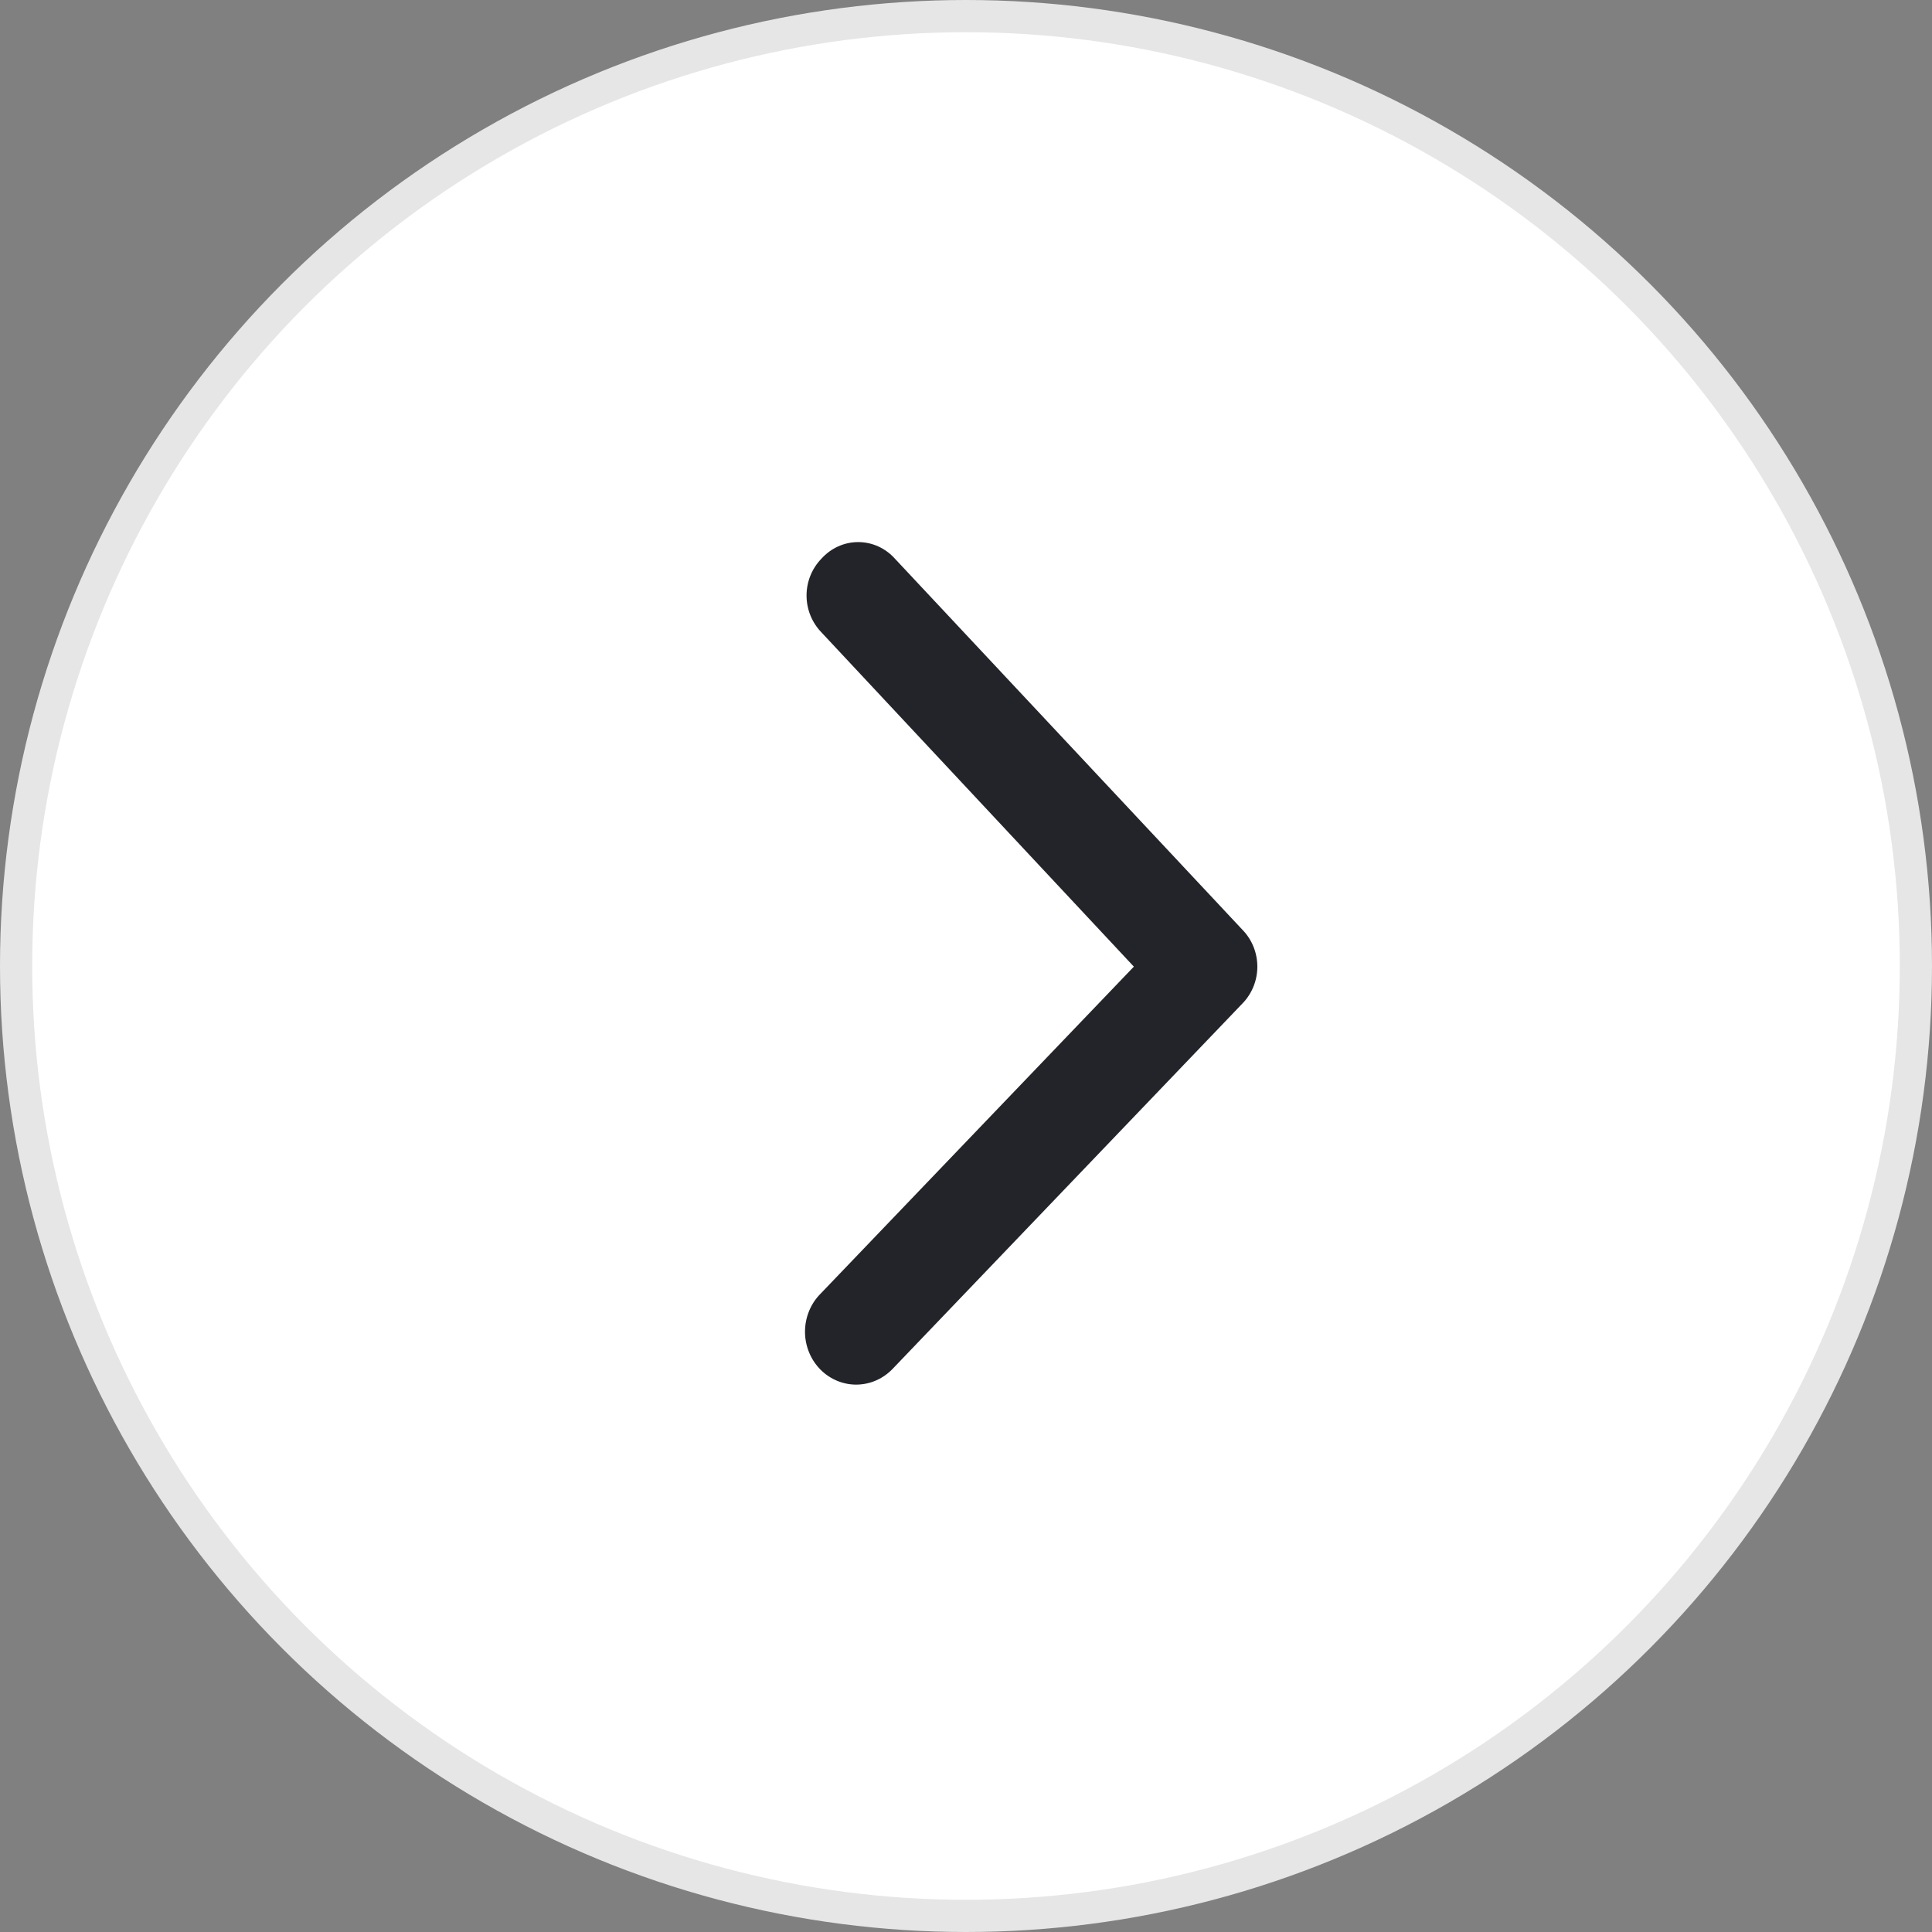
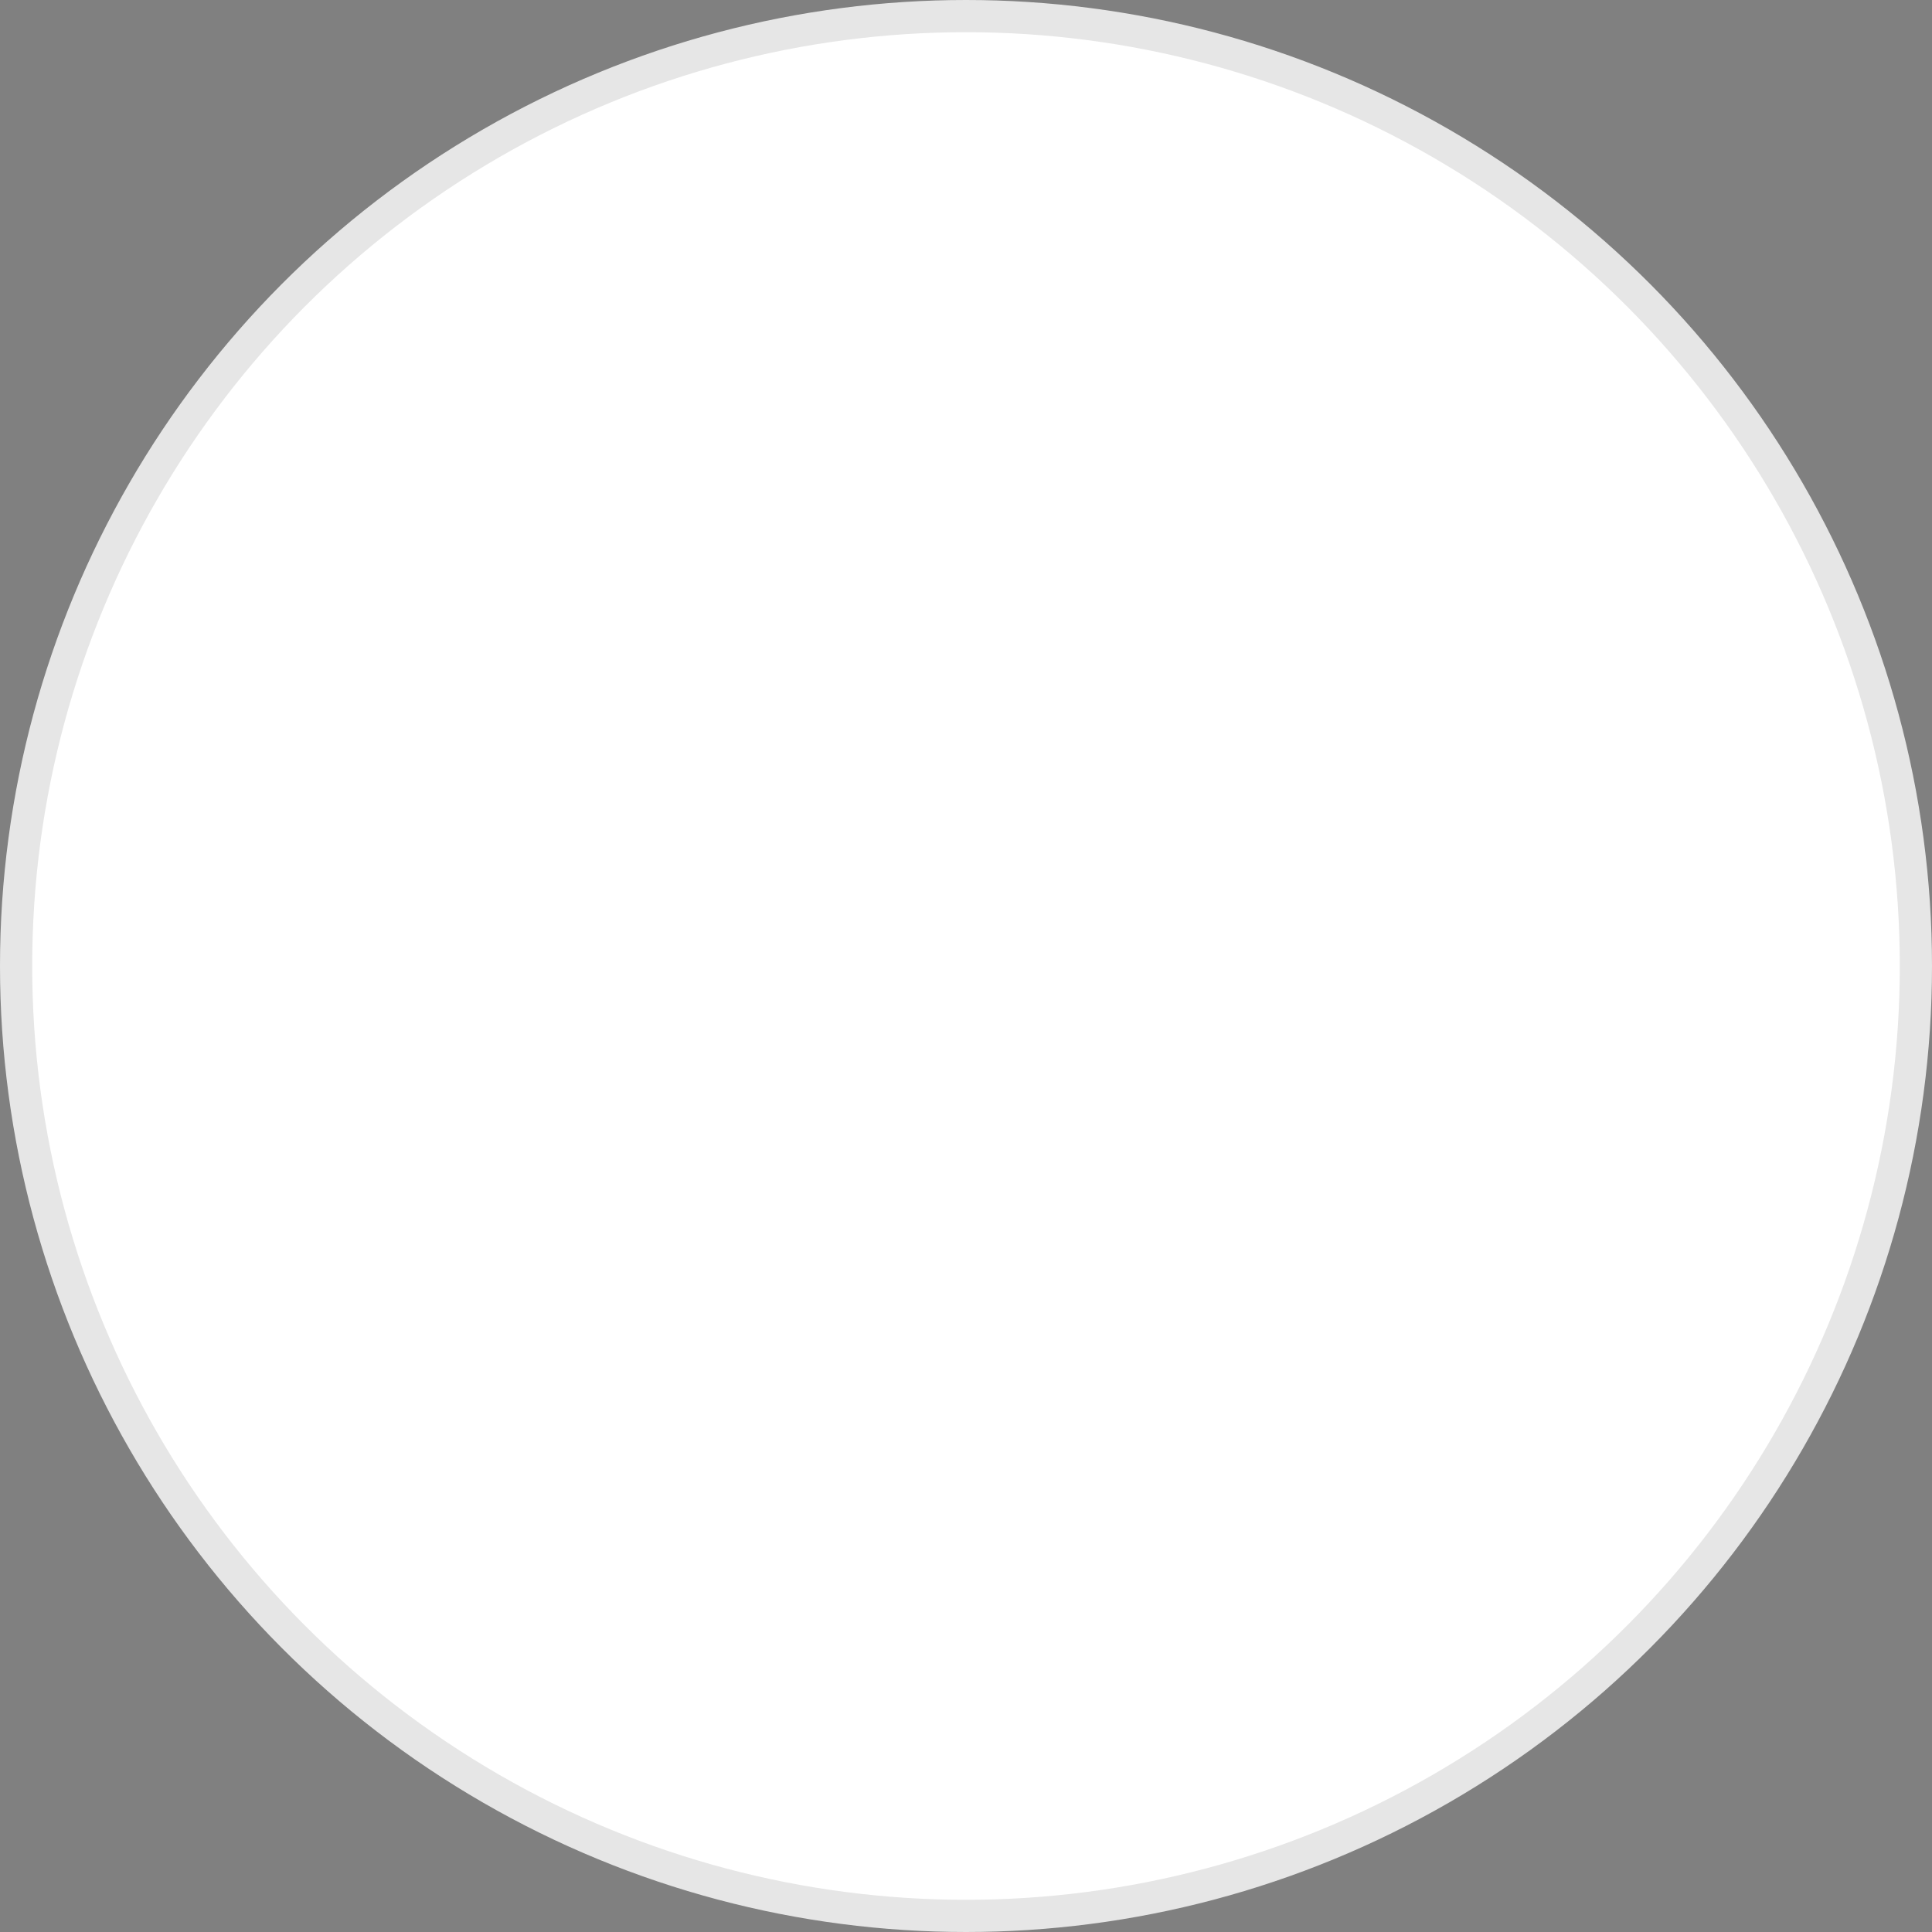
<svg xmlns="http://www.w3.org/2000/svg" width="60" height="60" viewBox="0 0 60 60" fill="none">
  <rect x="0" y="0" width="60" height="60" fill="#808080" stroke="none" />
  <circle cx="30" cy="30" r="29.5" fill="white" stroke="#E6E6E6" />
-   <path d="M25.508 17.353C25.363 17.502 25.247 17.68 25.168 17.876C25.089 18.072 25.048 18.282 25.048 18.494C25.048 18.706 25.089 18.916 25.168 19.112C25.247 19.308 25.363 19.486 25.508 19.636L35.213 30.02L25.446 40.216C25.301 40.371 25.187 40.554 25.111 40.755C25.034 40.956 24.997 41.17 25 41.386C25.004 41.601 25.049 41.814 25.132 42.012C25.215 42.21 25.335 42.389 25.485 42.539C25.635 42.689 25.812 42.806 26.007 42.886C26.201 42.965 26.408 43.004 26.617 43C26.826 42.996 27.032 42.95 27.223 42.864C27.414 42.778 27.587 42.654 27.733 42.499L38.588 31.161C38.734 31.011 38.849 30.834 38.928 30.638C39.007 30.442 39.048 30.232 39.048 30.02C39.048 29.807 39.007 29.597 38.928 29.401C38.849 29.205 38.734 29.028 38.588 28.878L27.795 17.353C27.649 17.19 27.472 17.059 27.276 16.97C27.079 16.881 26.866 16.835 26.651 16.835C26.437 16.835 26.224 16.881 26.028 16.97C25.831 17.059 25.654 17.19 25.508 17.353Z" fill="#232429" />
</svg>